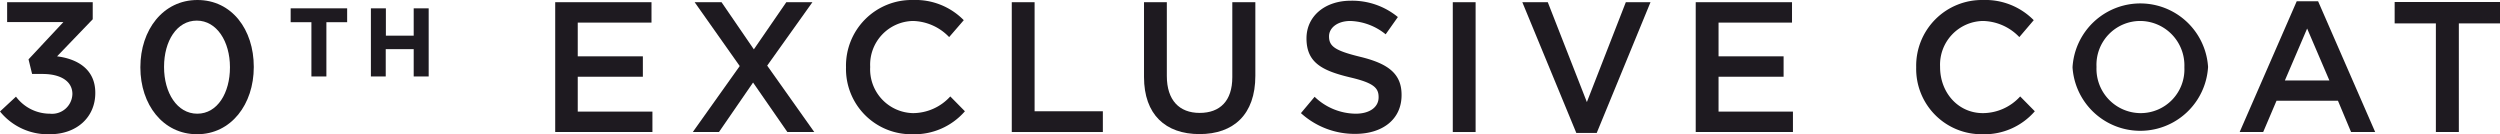
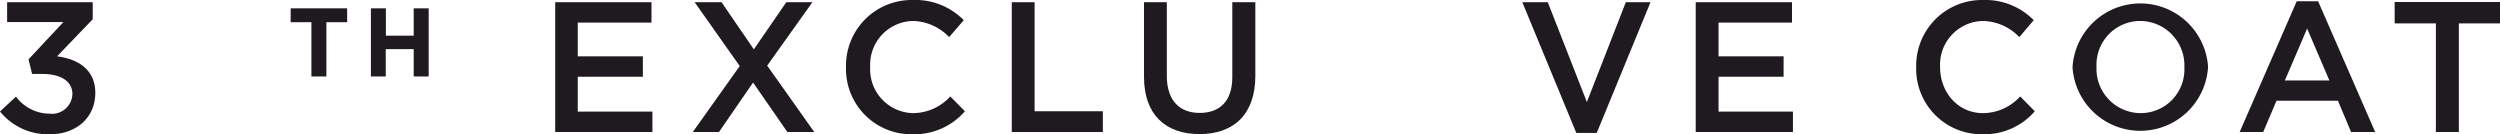
<svg xmlns="http://www.w3.org/2000/svg" viewBox="0 0 350.5 18.82">
  <defs>
    <style>.cls-1{fill:#1e1a20;}</style>
  </defs>
  <g id="レイヤー_2" data-name="レイヤー 2">
    <g id="credit">
      <path class="cls-1" d="M0,15.63l2.24-2.08A5.93,5.93,0,0,0,7,15.94a2.85,2.85,0,0,0,3.15-2.76v0c0-1.79-1.64-2.81-4.19-2.81H4.5L4,8.32,8.89,3.09H1V.31h12V2.7L8,7.9c2.76.34,5.36,1.75,5.36,5.1v.05c0,3.36-2.58,5.77-6.37,5.77A8.63,8.63,0,0,1,0,15.63Z" />
-       <path class="cls-1" d="M19.68,9.46V9.41c0-5.2,3.17-9.41,8-9.41s7.9,4.16,7.9,9.36v.05c0,5.2-3.17,9.41-7.95,9.41S19.68,14.66,19.68,9.46Zm12.56,0V9.41c0-3.59-1.85-6.52-4.65-6.52S23,5.75,23,9.36v.05c0,3.59,1.82,6.53,4.66,6.53S32.24,13,32.24,9.46Z" />
      <path class="cls-1" d="M43.66,3.11H40.75V1.17h7.92V3.11H45.76v7.61h-2.1Z" />
      <path class="cls-1" d="M52,1.17h2.1V5H58V1.17h2.1v9.55H58V6.89H54.08v3.83H52Z" />
      <path class="cls-1" d="M77.84.31h13.5V3.17H81V7.9h9.13v2.86H81v4.89H91.47v2.86H77.84Z" />
      <path class="cls-1" d="M113.9.31,107.56,9.2l6.6,9.31h-3.77l-4.81-6.94-4.78,6.94H97.13l6.58-9.25L97.39.31h3.77l4.53,6.61L110.24.31Z" />
      <path class="cls-1" d="M118.61,9.46V9.41A9.21,9.21,0,0,1,128,0a9.49,9.49,0,0,1,7.12,2.83L133.07,5.2A7.26,7.26,0,0,0,128,2.94a6.13,6.13,0,0,0-6,6.42v.05a6.14,6.14,0,0,0,6,6.45,7.1,7.1,0,0,0,5.23-2.34l2.05,2.08a9.38,9.38,0,0,1-7.38,3.22A9.15,9.15,0,0,1,118.61,9.46Z" />
      <path class="cls-1" d="M141.85.31h3.2V15.6h9.57v2.91H141.85Z" />
      <path class="cls-1" d="M160.39,10.79V.31h3.2V10.66c0,3.38,1.74,5.17,4.6,5.17s4.58-1.69,4.58-5V.31H176V10.63c0,5.44-3.07,8.17-7.83,8.17S160.39,16.07,160.39,10.79Z" />
-       <path class="cls-1" d="M182.39,15.86l1.92-2.29a8.42,8.42,0,0,0,5.75,2.37c2,0,3.22-.94,3.22-2.29V13.6c0-1.3-.73-2-4.11-2.78-3.87-.94-6-2.08-6-5.44v0c0-3.12,2.6-5.28,6.21-5.28a10.08,10.08,0,0,1,6.6,2.29l-1.71,2.42a8.29,8.29,0,0,0-4.94-1.87c-1.87,0-3,1-3,2.15V5.1c0,1.4.84,2,4.35,2.86,3.84.93,5.82,2.31,5.82,5.33v.05c0,3.4-2.68,5.43-6.5,5.43A11.2,11.2,0,0,1,182.39,15.86Z" />
-       <path class="cls-1" d="M203.68.31h3.2v18.2h-3.2Z" />
      <path class="cls-1" d="M213.43.31H217l5.48,14,5.46-14h3.46l-7.54,18.33H221Z" />
      <path class="cls-1" d="M237.74.31h13.5V3.17h-10.3V7.9h9.12v2.86h-9.12v4.89h10.43v2.86H237.74Z" />
      <path class="cls-1" d="M268.65,9.46V9.41A9.22,9.22,0,0,1,278,0a9.53,9.53,0,0,1,7.13,2.83L283.11,5.2A7.26,7.26,0,0,0,278,2.94a6.13,6.13,0,0,0-6,6.42v.05c0,3.56,2.52,6.45,6,6.45a7.1,7.1,0,0,0,5.23-2.34l2.05,2.08a9.35,9.35,0,0,1-7.38,3.22A9.16,9.16,0,0,1,268.65,9.46Z" />
      <path class="cls-1" d="M290.57,9.46V9.41a9.52,9.52,0,0,1,19-.05v.05a9.52,9.52,0,0,1-19,.05Zm15.68,0V9.41a6.23,6.23,0,0,0-6.19-6.47,6.14,6.14,0,0,0-6.13,6.42v.05a6.21,6.21,0,0,0,6.18,6.45A6.13,6.13,0,0,0,306.25,9.46Z" />
      <path class="cls-1" d="M322,.18h3l8,18.33h-3.38l-1.84-4.39h-8.61l-1.87,4.39H314Zm4.58,11.1L323.46,4l-3.12,7.28Z" />
      <path class="cls-1" d="M341.51,3.28h-5.78v-3H350.5v3h-5.77V18.51h-3.22Z" />
    </g>
  </g>
</svg>